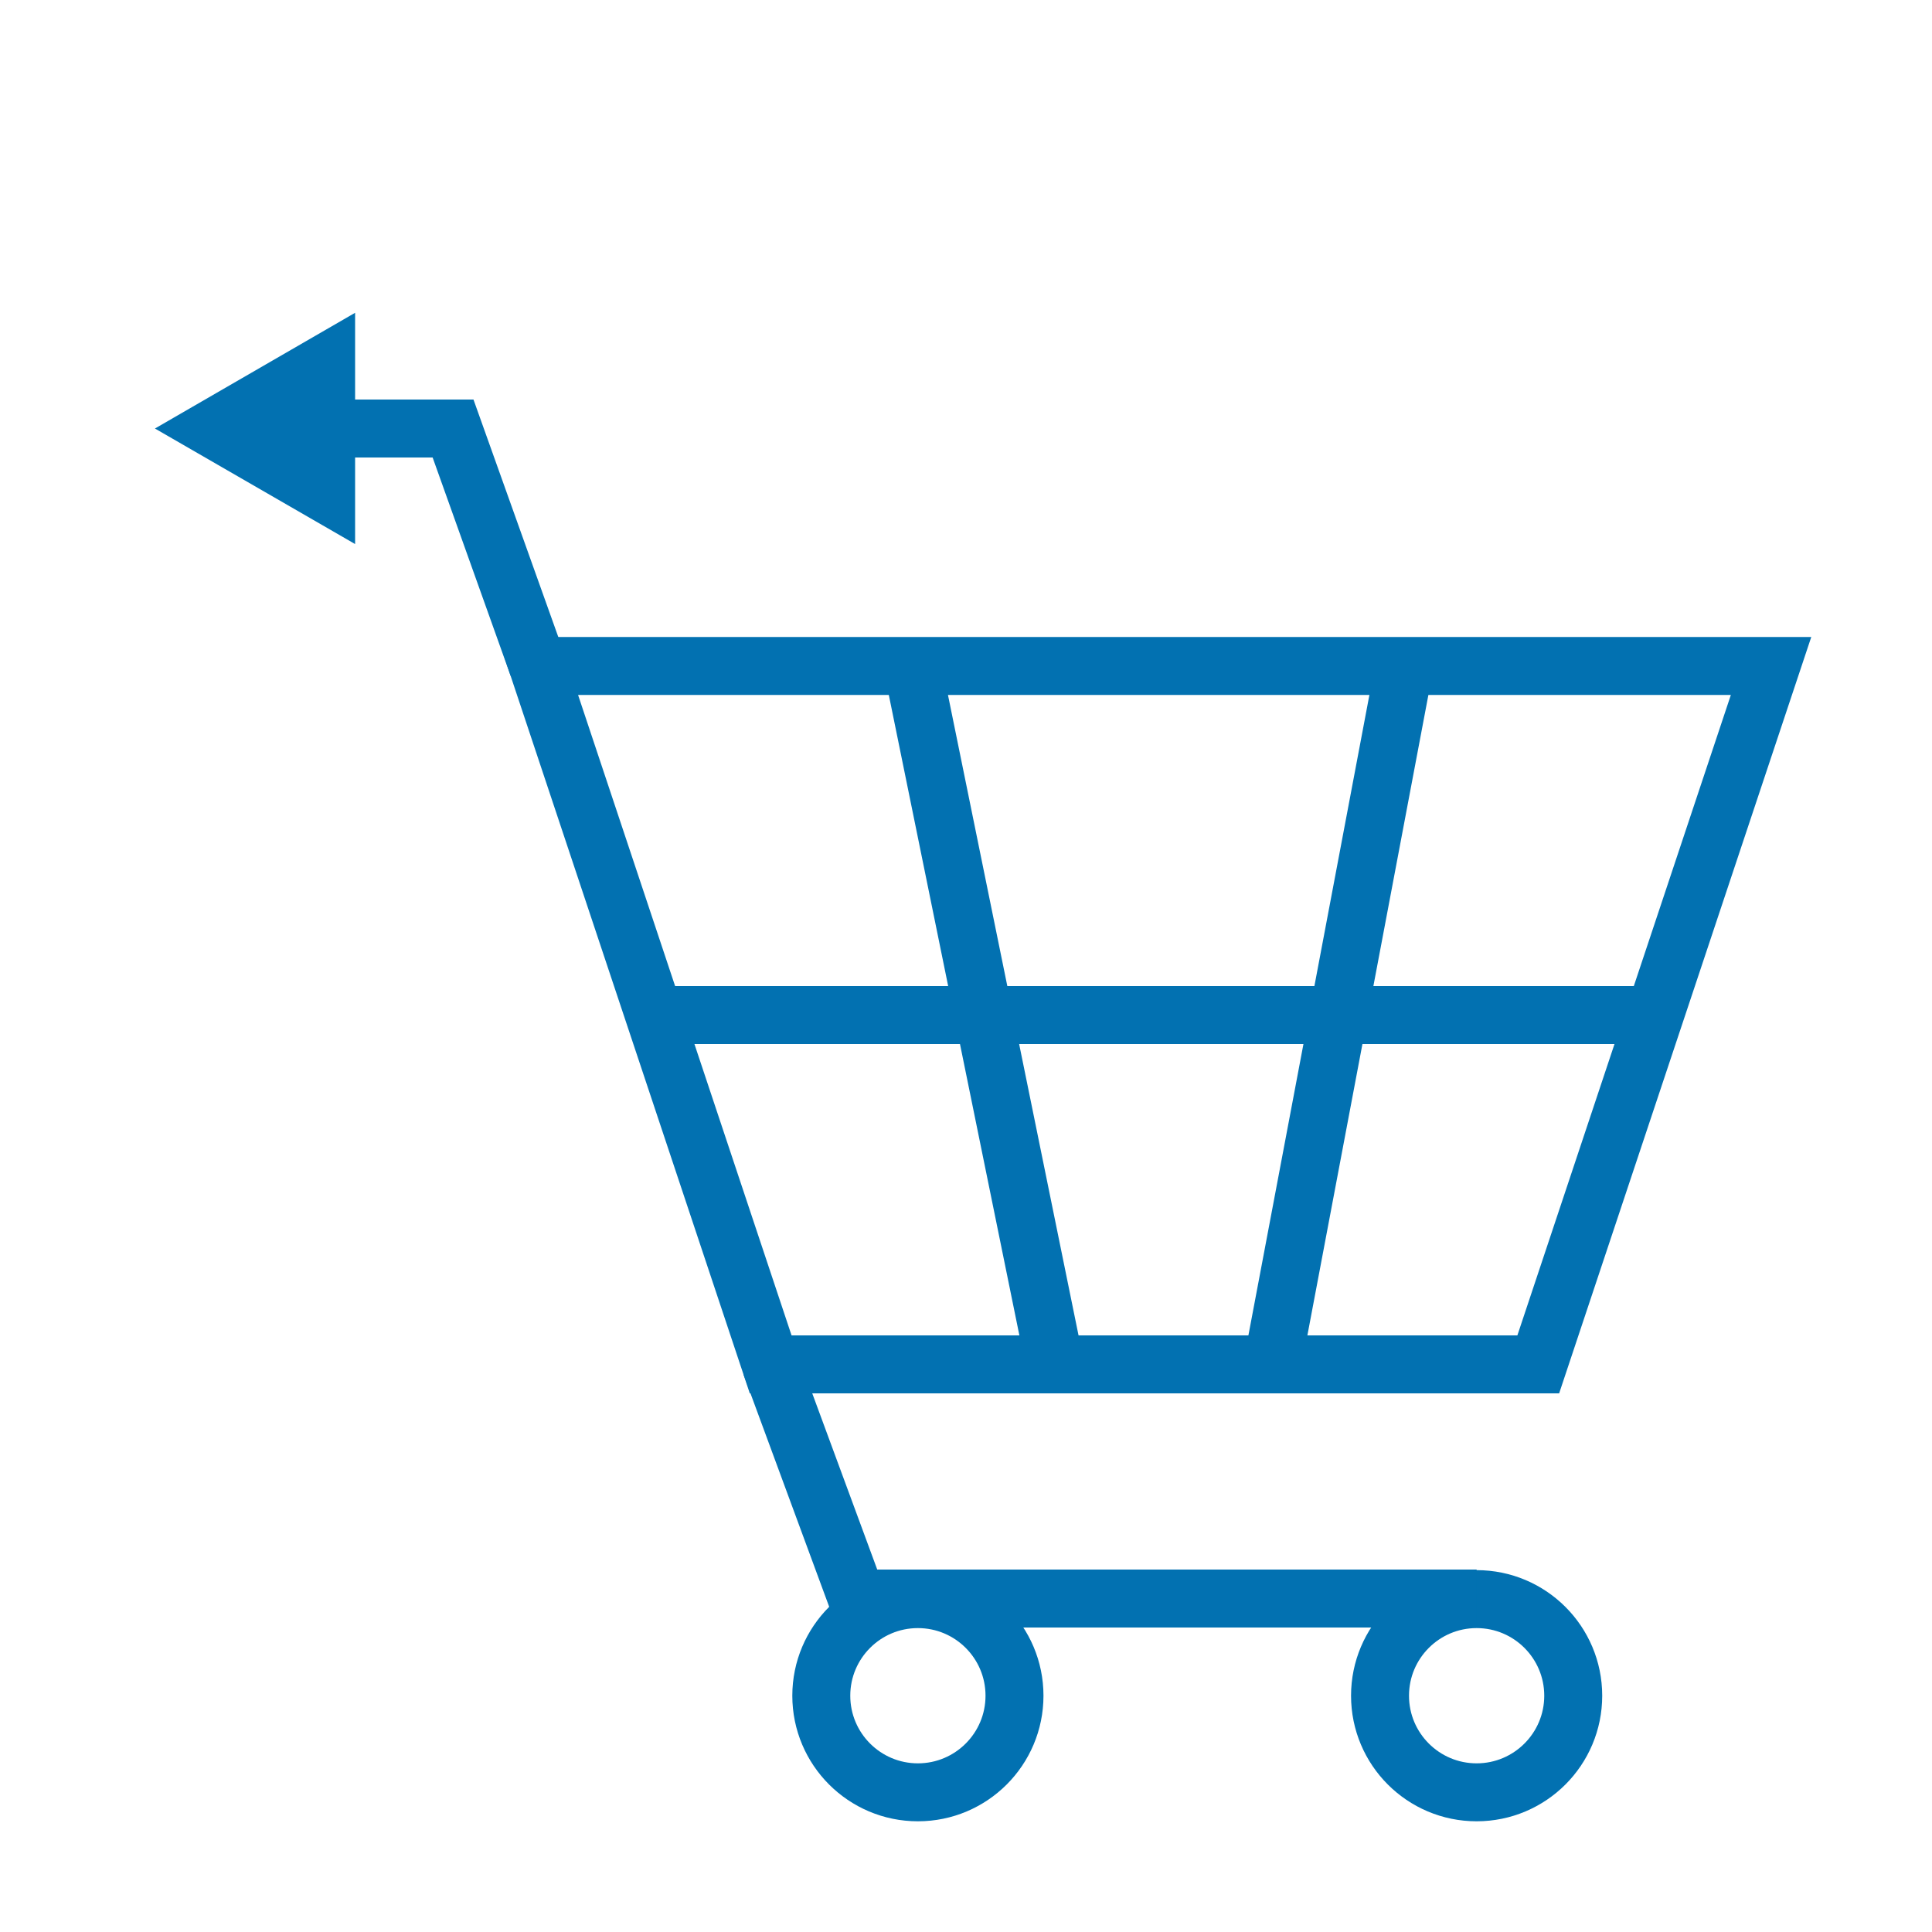
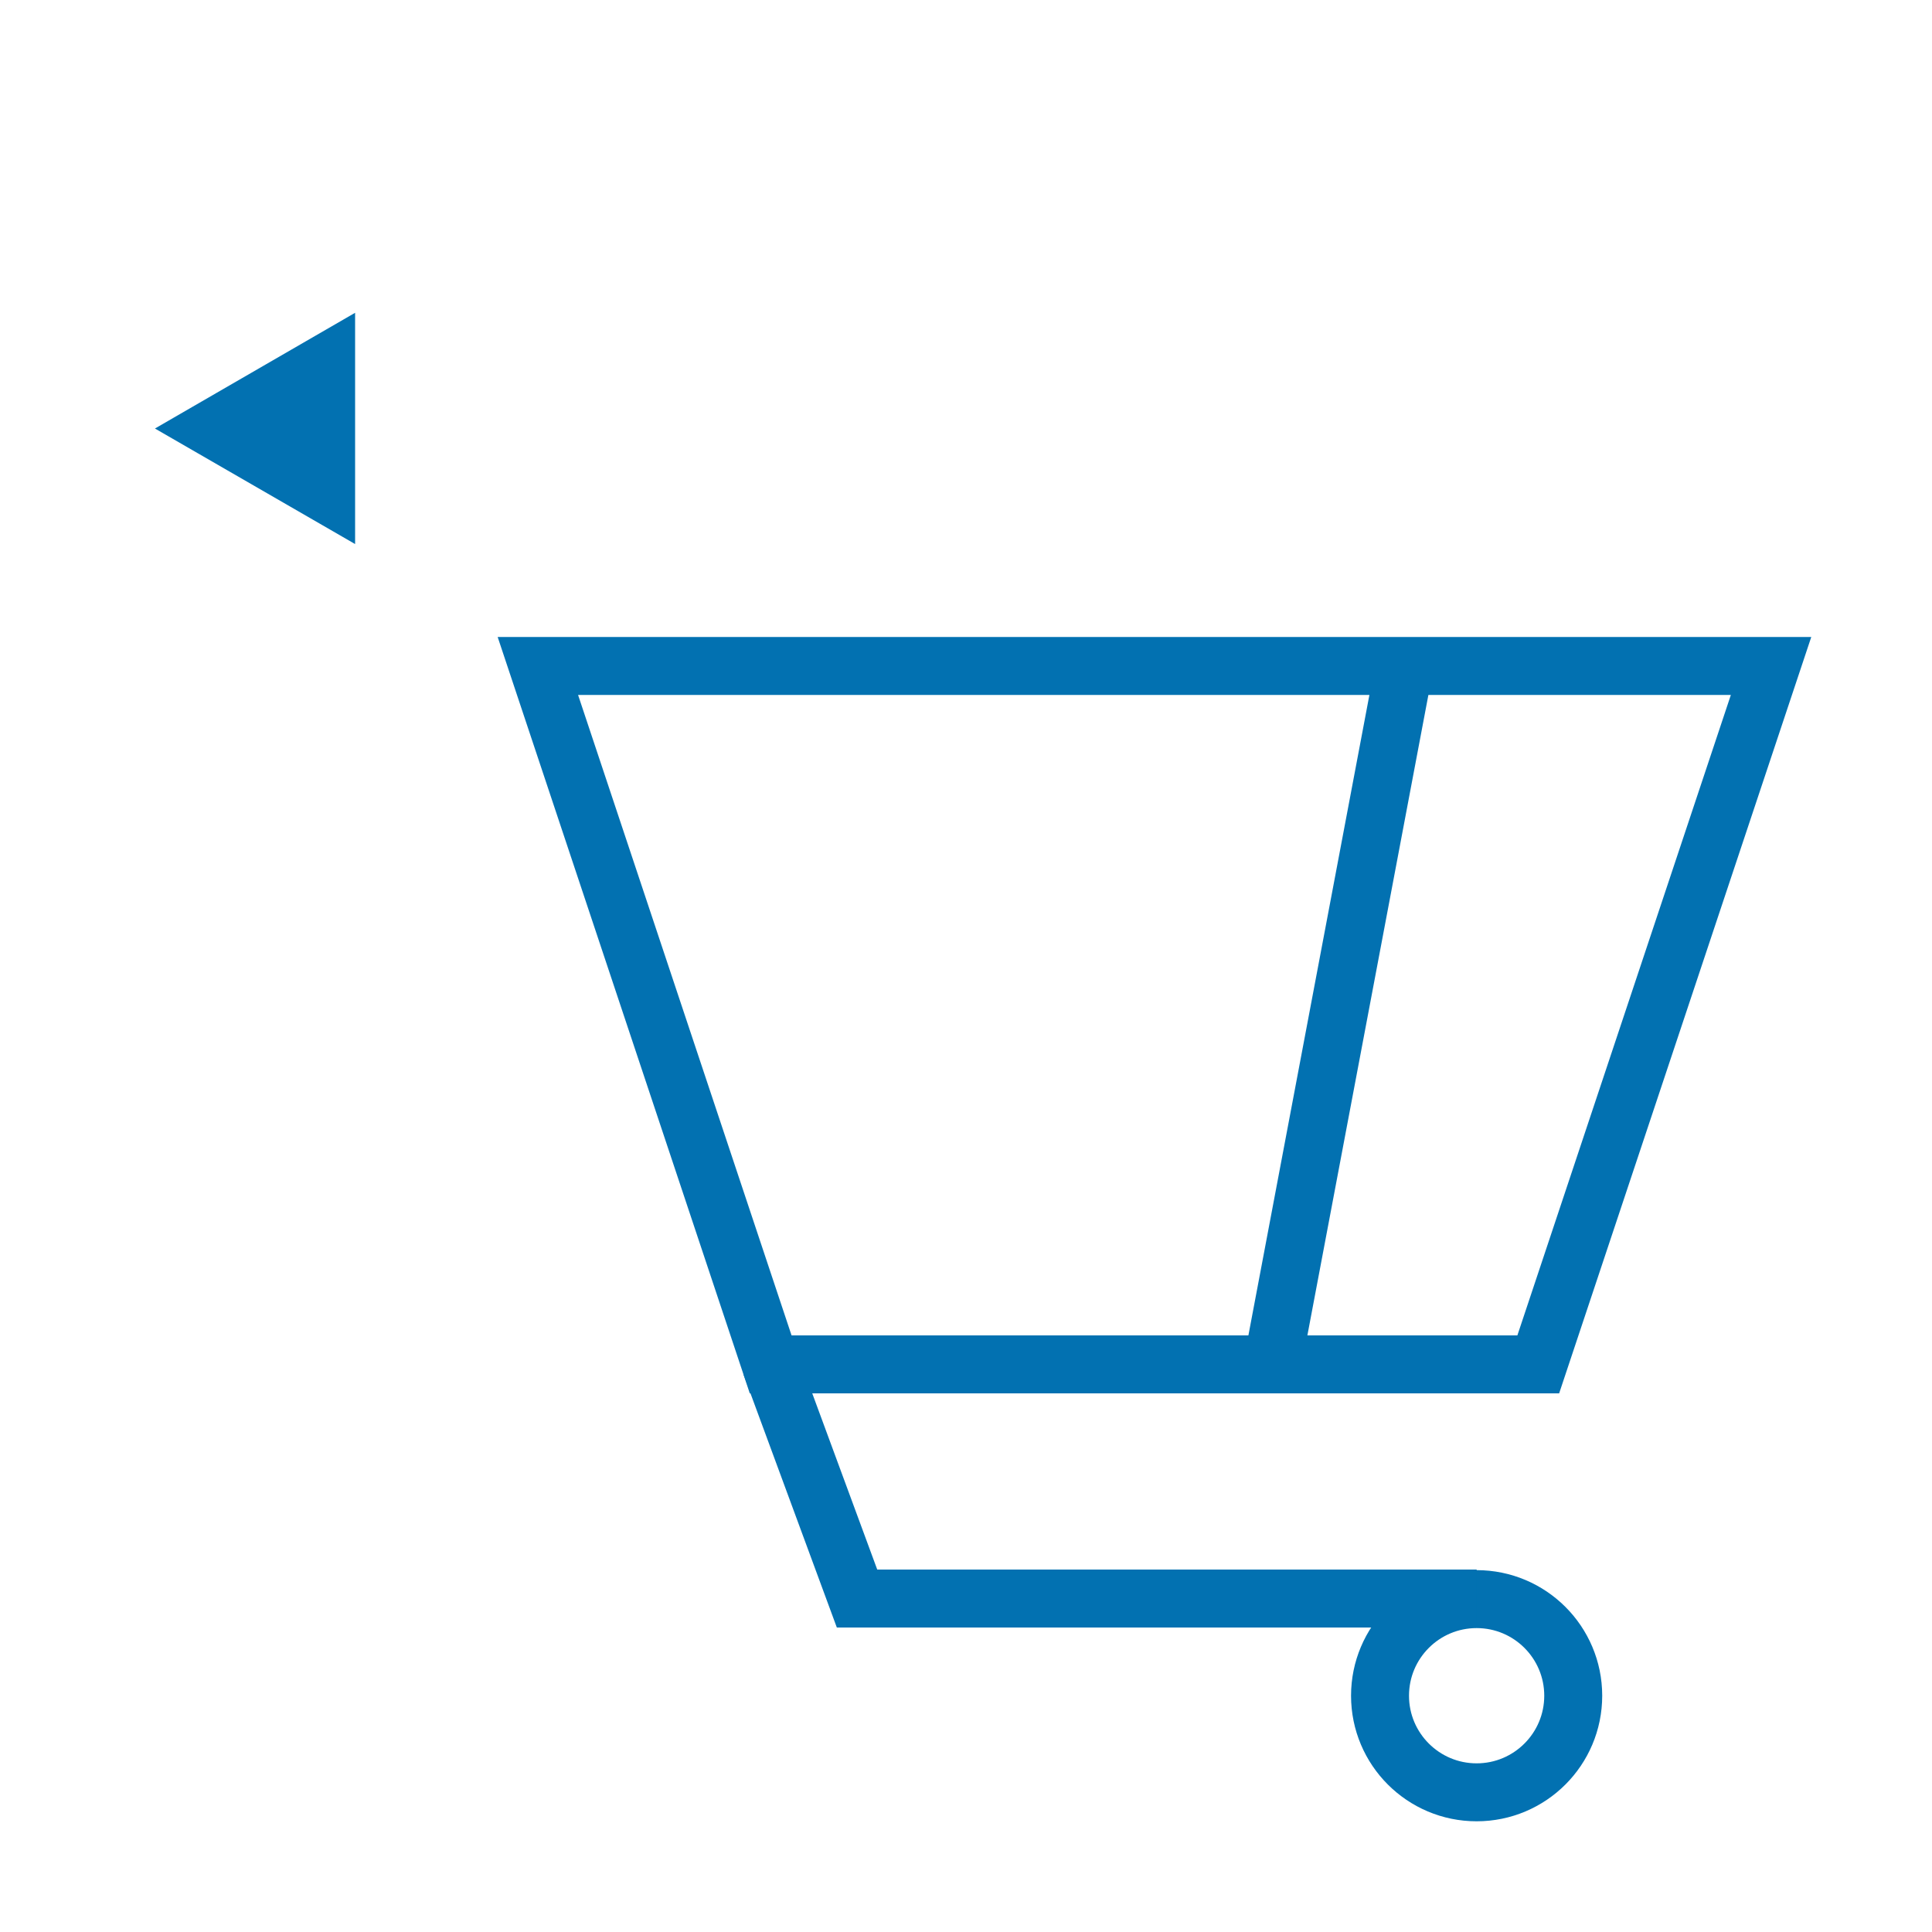
<svg xmlns="http://www.w3.org/2000/svg" id="ICONS" width="100" height="100" viewBox="0 0 100 100" fill="#0271b1">
  <defs>
    <style>.cls-1,.cls-2{fill:none;stroke:#0271b1;stroke-width:3px;}.cls-1{stroke-linecap:square;stroke-miterlimit:10;}.cls-2{stroke-miterlimit:10;}</style>
  </defs>
  <title>Retail</title>
  <g id="_Group_" data-name="&lt;Group&gt;">
    <g id="_Group_2" data-name="&lt;Group&gt;">
      <circle id="_Path_" data-name="&lt;Path&gt;" class="cls-1" cx="76.43" cy="87.77" r="5" />
    </g>
    <g id="_Group_3" data-name="&lt;Group&gt;">
-       <circle id="_Path_2" data-name="&lt;Path&gt;" class="cls-1" cx="47.51" cy="87.77" r="5" />
-     </g>
+       </g>
    <polygon id="_Path_3" data-name="&lt;Path&gt;" class="cls-2" points="91.67 34.47 79.62 70.62 39.89 70.62 27.84 34.47 91.67 34.47" />
-     <line id="_Path_4" data-name="&lt;Path&gt;" class="cls-2" x1="33.86" y1="52.54" x2="85.14" y2="52.54" />
    <g id="_Group_4" data-name="&lt;Group&gt;">
-       <polyline class="cls-2" points="27.84 34.47 23.45 22.18 16.63 22.18" />
      <polygon points="18.38 16.19 8.02 22.18 18.38 28.16 18.38 16.19" />
    </g>
    <polyline id="_Path_5" data-name="&lt;Path&gt;" class="cls-2" points="39.89 70.62 44.36 82.74 76.43 82.74" />
-     <line id="_Path_6" data-name="&lt;Path&gt;" class="cls-2" x1="47.23" y1="34.47" x2="54.6" y2="70.62" />
    <line id="_Path_7" data-name="&lt;Path&gt;" class="cls-2" x1="72.69" y1="34.47" x2="65.86" y2="70.62" />
  </g>
</svg>